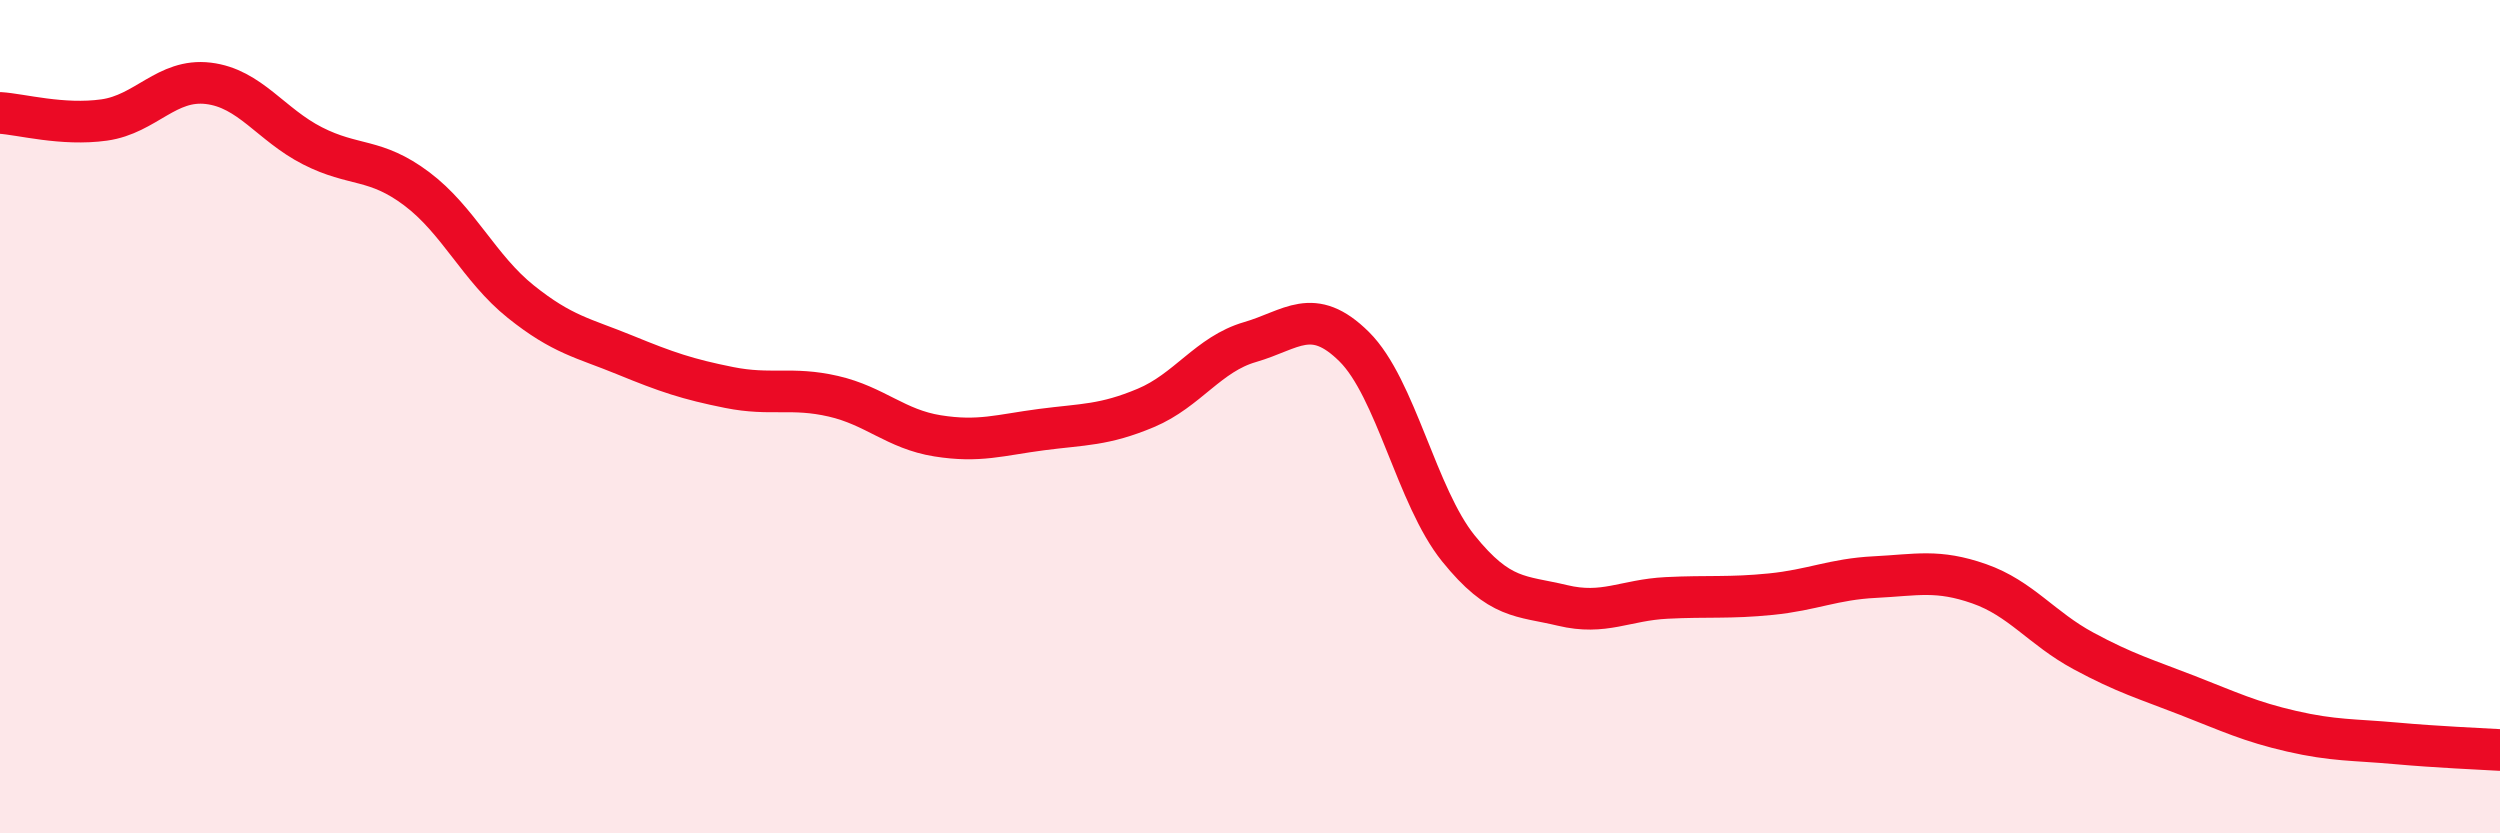
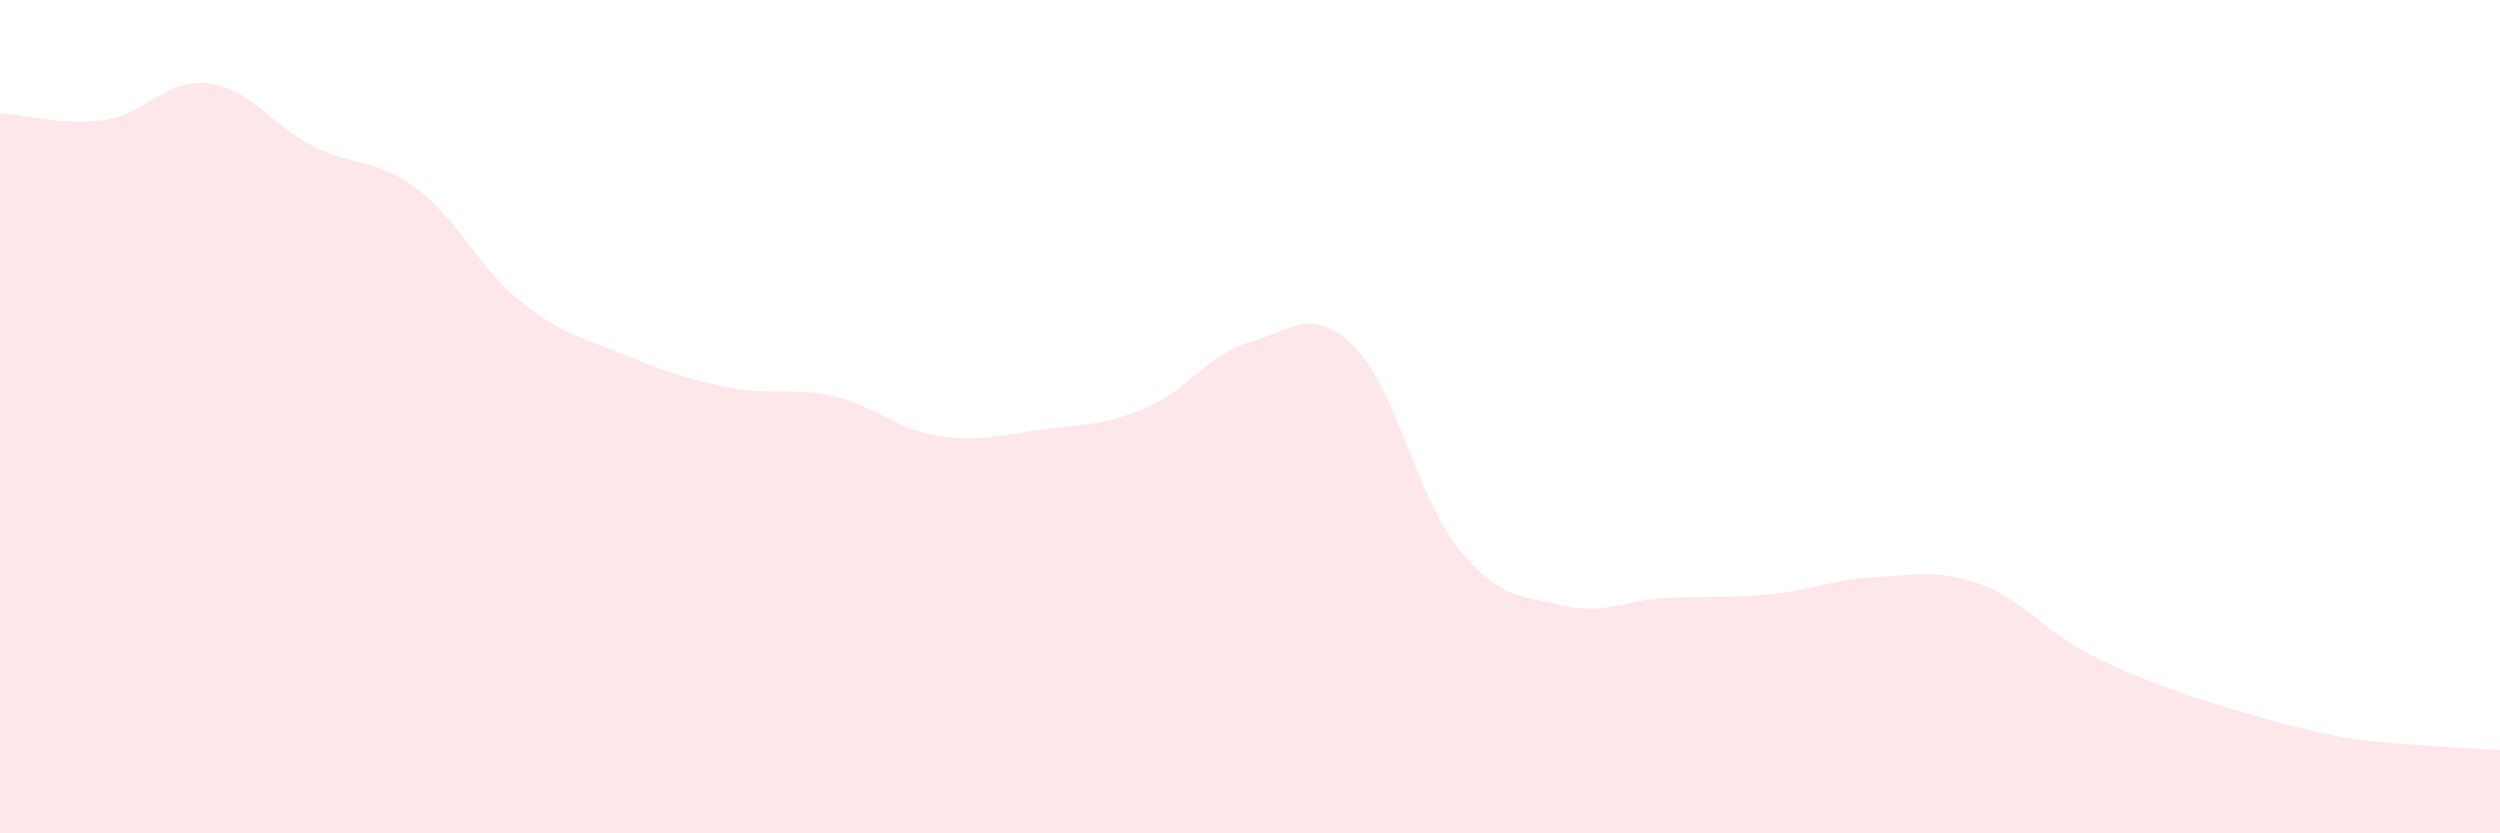
<svg xmlns="http://www.w3.org/2000/svg" width="60" height="20" viewBox="0 0 60 20">
-   <path d="M 0,2.71 C 0.5,2.74 1.5,3.02 2.5,2.88 C 3.5,2.74 4,1.88 5,2 C 6,2.12 6.5,2.99 7.5,3.5 C 8.5,4.01 9,3.78 10,4.53 C 11,5.28 11.5,6.44 12.5,7.24 C 13.5,8.04 14,8.11 15,8.52 C 16,8.93 16.5,9.1 17.5,9.3 C 18.5,9.5 19,9.28 20,9.51 C 21,9.74 21.5,10.3 22.5,10.46 C 23.5,10.62 24,10.44 25,10.31 C 26,10.18 26.5,10.21 27.5,9.79 C 28.5,9.37 29,8.5 30,8.21 C 31,7.92 31.5,7.33 32.5,8.32 C 33.5,9.31 34,11.92 35,13.16 C 36,14.4 36.5,14.29 37.5,14.53 C 38.5,14.77 39,14.4 40,14.35 C 41,14.3 41.5,14.36 42.5,14.26 C 43.5,14.16 44,13.9 45,13.85 C 46,13.8 46.5,13.66 47.5,14.01 C 48.5,14.36 49,15.08 50,15.62 C 51,16.16 51.5,16.3 52.5,16.69 C 53.5,17.08 54,17.32 55,17.55 C 56,17.78 56.5,17.75 57.5,17.84 C 58.5,17.93 59.5,17.97 60,18L60 20L0 20Z" fill="#EB0A25" opacity="0.1" stroke-linecap="round" stroke-linejoin="round" />
-   <path d="M 0,2.71 C 0.5,2.74 1.5,3.02 2.5,2.88 C 3.5,2.74 4,1.88 5,2 C 6,2.12 6.5,2.99 7.5,3.5 C 8.5,4.01 9,3.78 10,4.53 C 11,5.28 11.5,6.44 12.5,7.24 C 13.5,8.04 14,8.11 15,8.52 C 16,8.93 16.5,9.1 17.5,9.3 C 18.5,9.5 19,9.28 20,9.51 C 21,9.74 21.5,10.3 22.5,10.46 C 23.5,10.62 24,10.44 25,10.31 C 26,10.18 26.5,10.21 27.5,9.79 C 28.5,9.37 29,8.5 30,8.21 C 31,7.92 31.5,7.33 32.5,8.32 C 33.5,9.31 34,11.92 35,13.16 C 36,14.4 36.5,14.29 37.5,14.53 C 38.5,14.77 39,14.4 40,14.35 C 41,14.3 41.5,14.36 42.5,14.26 C 43.5,14.16 44,13.9 45,13.85 C 46,13.8 46.5,13.66 47.5,14.01 C 48.5,14.36 49,15.08 50,15.62 C 51,16.16 51.5,16.3 52.5,16.69 C 53.5,17.08 54,17.32 55,17.55 C 56,17.78 56.5,17.75 57.5,17.84 C 58.5,17.93 59.5,17.97 60,18" stroke="#EB0A25" stroke-width="1" fill="none" stroke-linecap="round" stroke-linejoin="round" />
+   <path d="M 0,2.71 C 0.5,2.74 1.5,3.02 2.5,2.88 C 3.5,2.74 4,1.88 5,2 C 6,2.12 6.5,2.99 7.5,3.5 C 8.5,4.01 9,3.78 10,4.53 C 11,5.28 11.5,6.44 12.5,7.24 C 13.5,8.04 14,8.11 15,8.52 C 16,8.93 16.5,9.1 17.5,9.3 C 18.5,9.5 19,9.28 20,9.51 C 21,9.74 21.5,10.3 22.5,10.46 C 23.5,10.62 24,10.44 25,10.31 C 26,10.18 26.5,10.21 27.5,9.79 C 28.5,9.37 29,8.5 30,8.21 C 31,7.92 31.5,7.33 32.5,8.32 C 33.5,9.31 34,11.92 35,13.16 C 36,14.4 36.5,14.29 37.5,14.53 C 38.5,14.77 39,14.4 40,14.35 C 41,14.3 41.5,14.36 42.5,14.26 C 43.5,14.16 44,13.9 45,13.85 C 46,13.8 46.5,13.66 47.5,14.01 C 48.5,14.36 49,15.08 50,15.62 C 51,16.16 51.5,16.3 52.5,16.69 C 56,17.78 56.5,17.75 57.5,17.84 C 58.5,17.93 59.5,17.97 60,18L60 20L0 20Z" fill="#EB0A25" opacity="0.1" stroke-linecap="round" stroke-linejoin="round" />
</svg>